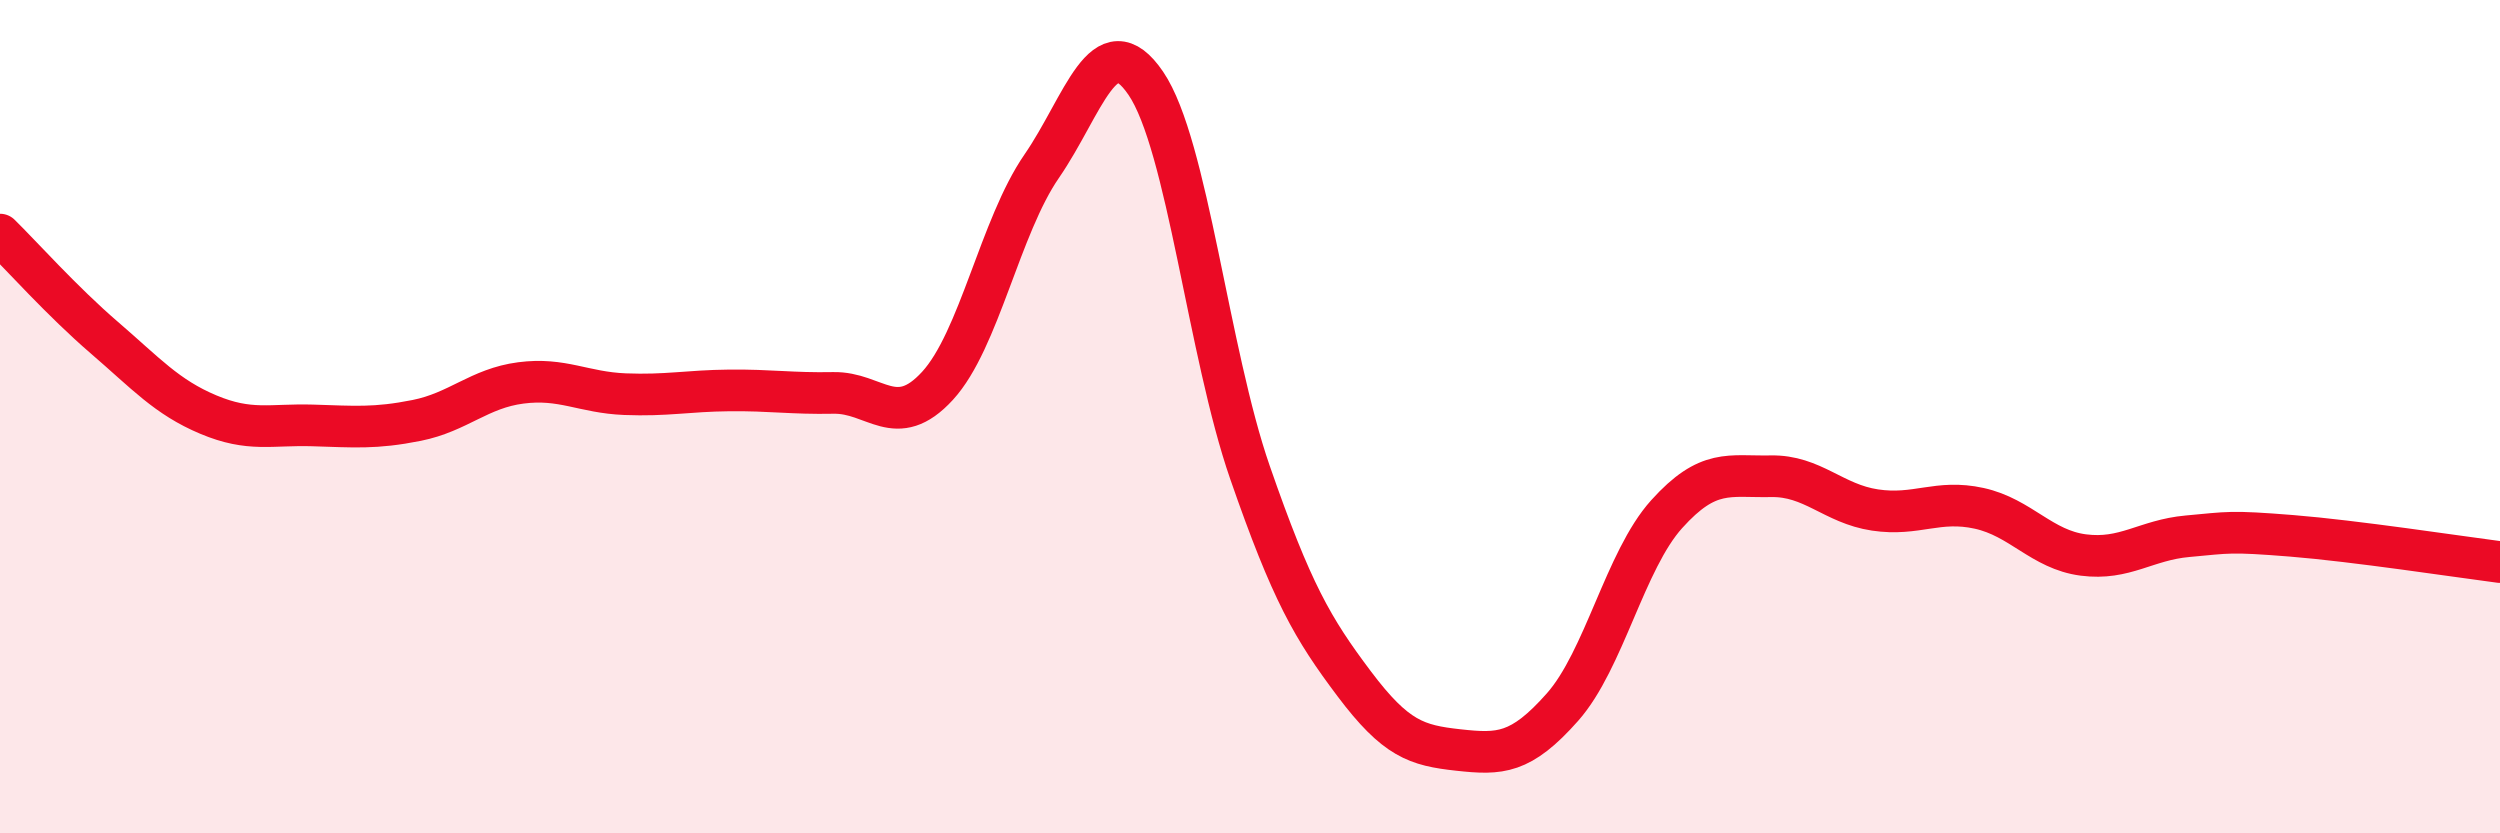
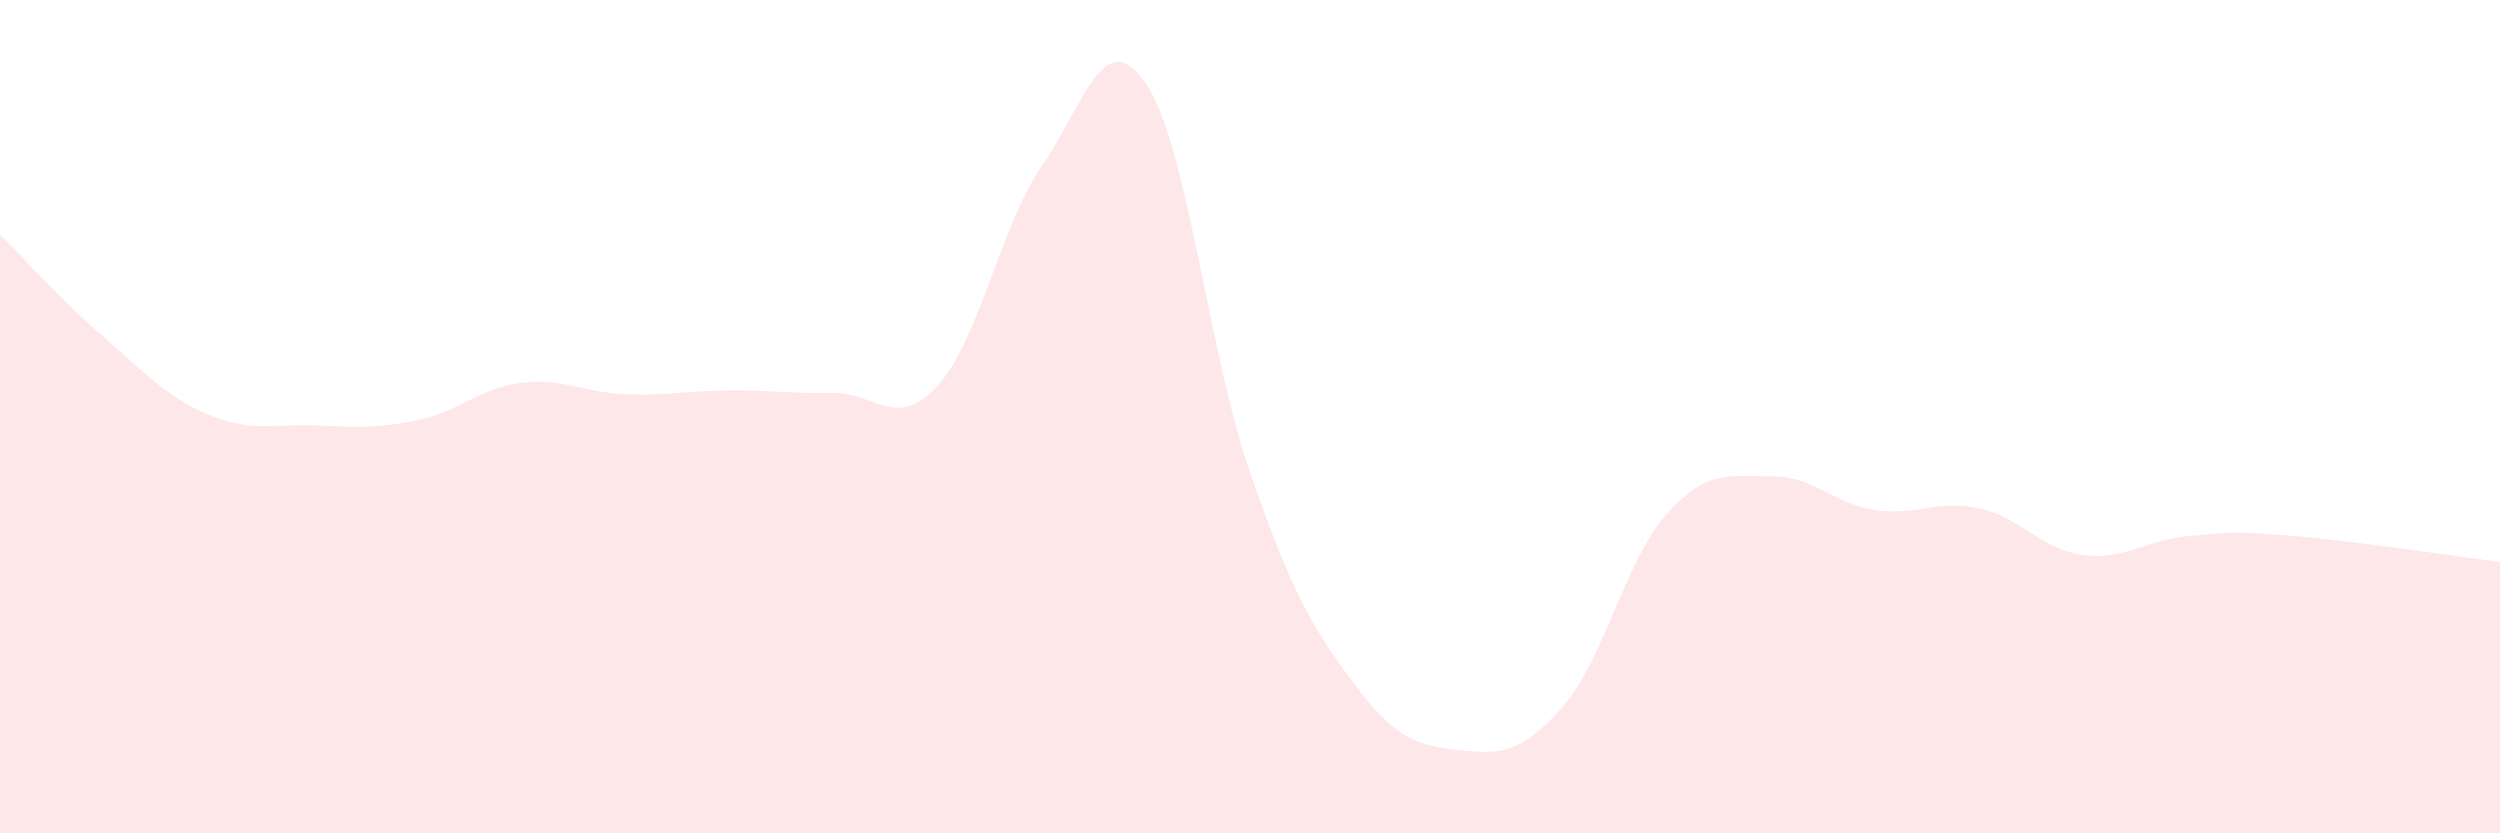
<svg xmlns="http://www.w3.org/2000/svg" width="60" height="20" viewBox="0 0 60 20">
  <path d="M 0,5.63 C 0.5,6.12 1.5,7.24 2.5,8.1 C 3.5,8.96 4,9.53 5,9.95 C 6,10.37 6.5,10.18 7.5,10.21 C 8.5,10.24 9,10.29 10,10.09 C 11,9.89 11.5,9.32 12.5,9.19 C 13.5,9.06 14,9.42 15,9.46 C 16,9.5 16.5,9.38 17.5,9.37 C 18.5,9.36 19,9.45 20,9.43 C 21,9.41 21.5,10.35 22.5,9.26 C 23.5,8.17 24,5.44 25,3.99 C 26,2.54 26.5,0.53 27.5,2 C 28.5,3.47 29,8.46 30,11.34 C 31,14.22 31.5,15.08 32.5,16.41 C 33.5,17.74 34,17.89 35,18 C 36,18.11 36.5,18.1 37.5,16.97 C 38.5,15.84 39,13.45 40,12.34 C 41,11.23 41.5,11.45 42.5,11.43 C 43.5,11.41 44,12.09 45,12.24 C 46,12.39 46.5,11.98 47.5,12.2 C 48.5,12.42 49,13.19 50,13.32 C 51,13.45 51.5,12.96 52.5,12.87 C 53.5,12.78 53.5,12.74 55,12.86 C 56.5,12.98 59,13.36 60,13.49L60 20L0 20Z" fill="#EB0A25" opacity="0.1" stroke-linecap="round" stroke-linejoin="round" />
-   <path d="M 0,5.63 C 0.5,6.12 1.5,7.24 2.5,8.1 C 3.5,8.96 4,9.53 5,9.95 C 6,10.37 6.5,10.18 7.5,10.21 C 8.5,10.24 9,10.29 10,10.09 C 11,9.89 11.5,9.32 12.5,9.19 C 13.5,9.06 14,9.42 15,9.46 C 16,9.5 16.5,9.38 17.5,9.37 C 18.5,9.36 19,9.45 20,9.43 C 21,9.41 21.5,10.35 22.5,9.26 C 23.5,8.17 24,5.44 25,3.99 C 26,2.54 26.5,0.53 27.5,2 C 28.5,3.47 29,8.46 30,11.34 C 31,14.22 31.5,15.08 32.5,16.41 C 33.5,17.74 34,17.89 35,18 C 36,18.11 36.5,18.1 37.5,16.97 C 38.5,15.84 39,13.45 40,12.34 C 41,11.23 41.5,11.45 42.5,11.43 C 43.5,11.41 44,12.09 45,12.24 C 46,12.39 46.5,11.98 47.5,12.2 C 48.5,12.42 49,13.19 50,13.32 C 51,13.45 51.5,12.96 52.5,12.87 C 53.5,12.78 53.5,12.74 55,12.86 C 56.5,12.98 59,13.36 60,13.49" stroke="#EB0A25" stroke-width="1" fill="none" stroke-linecap="round" stroke-linejoin="round" />
</svg>